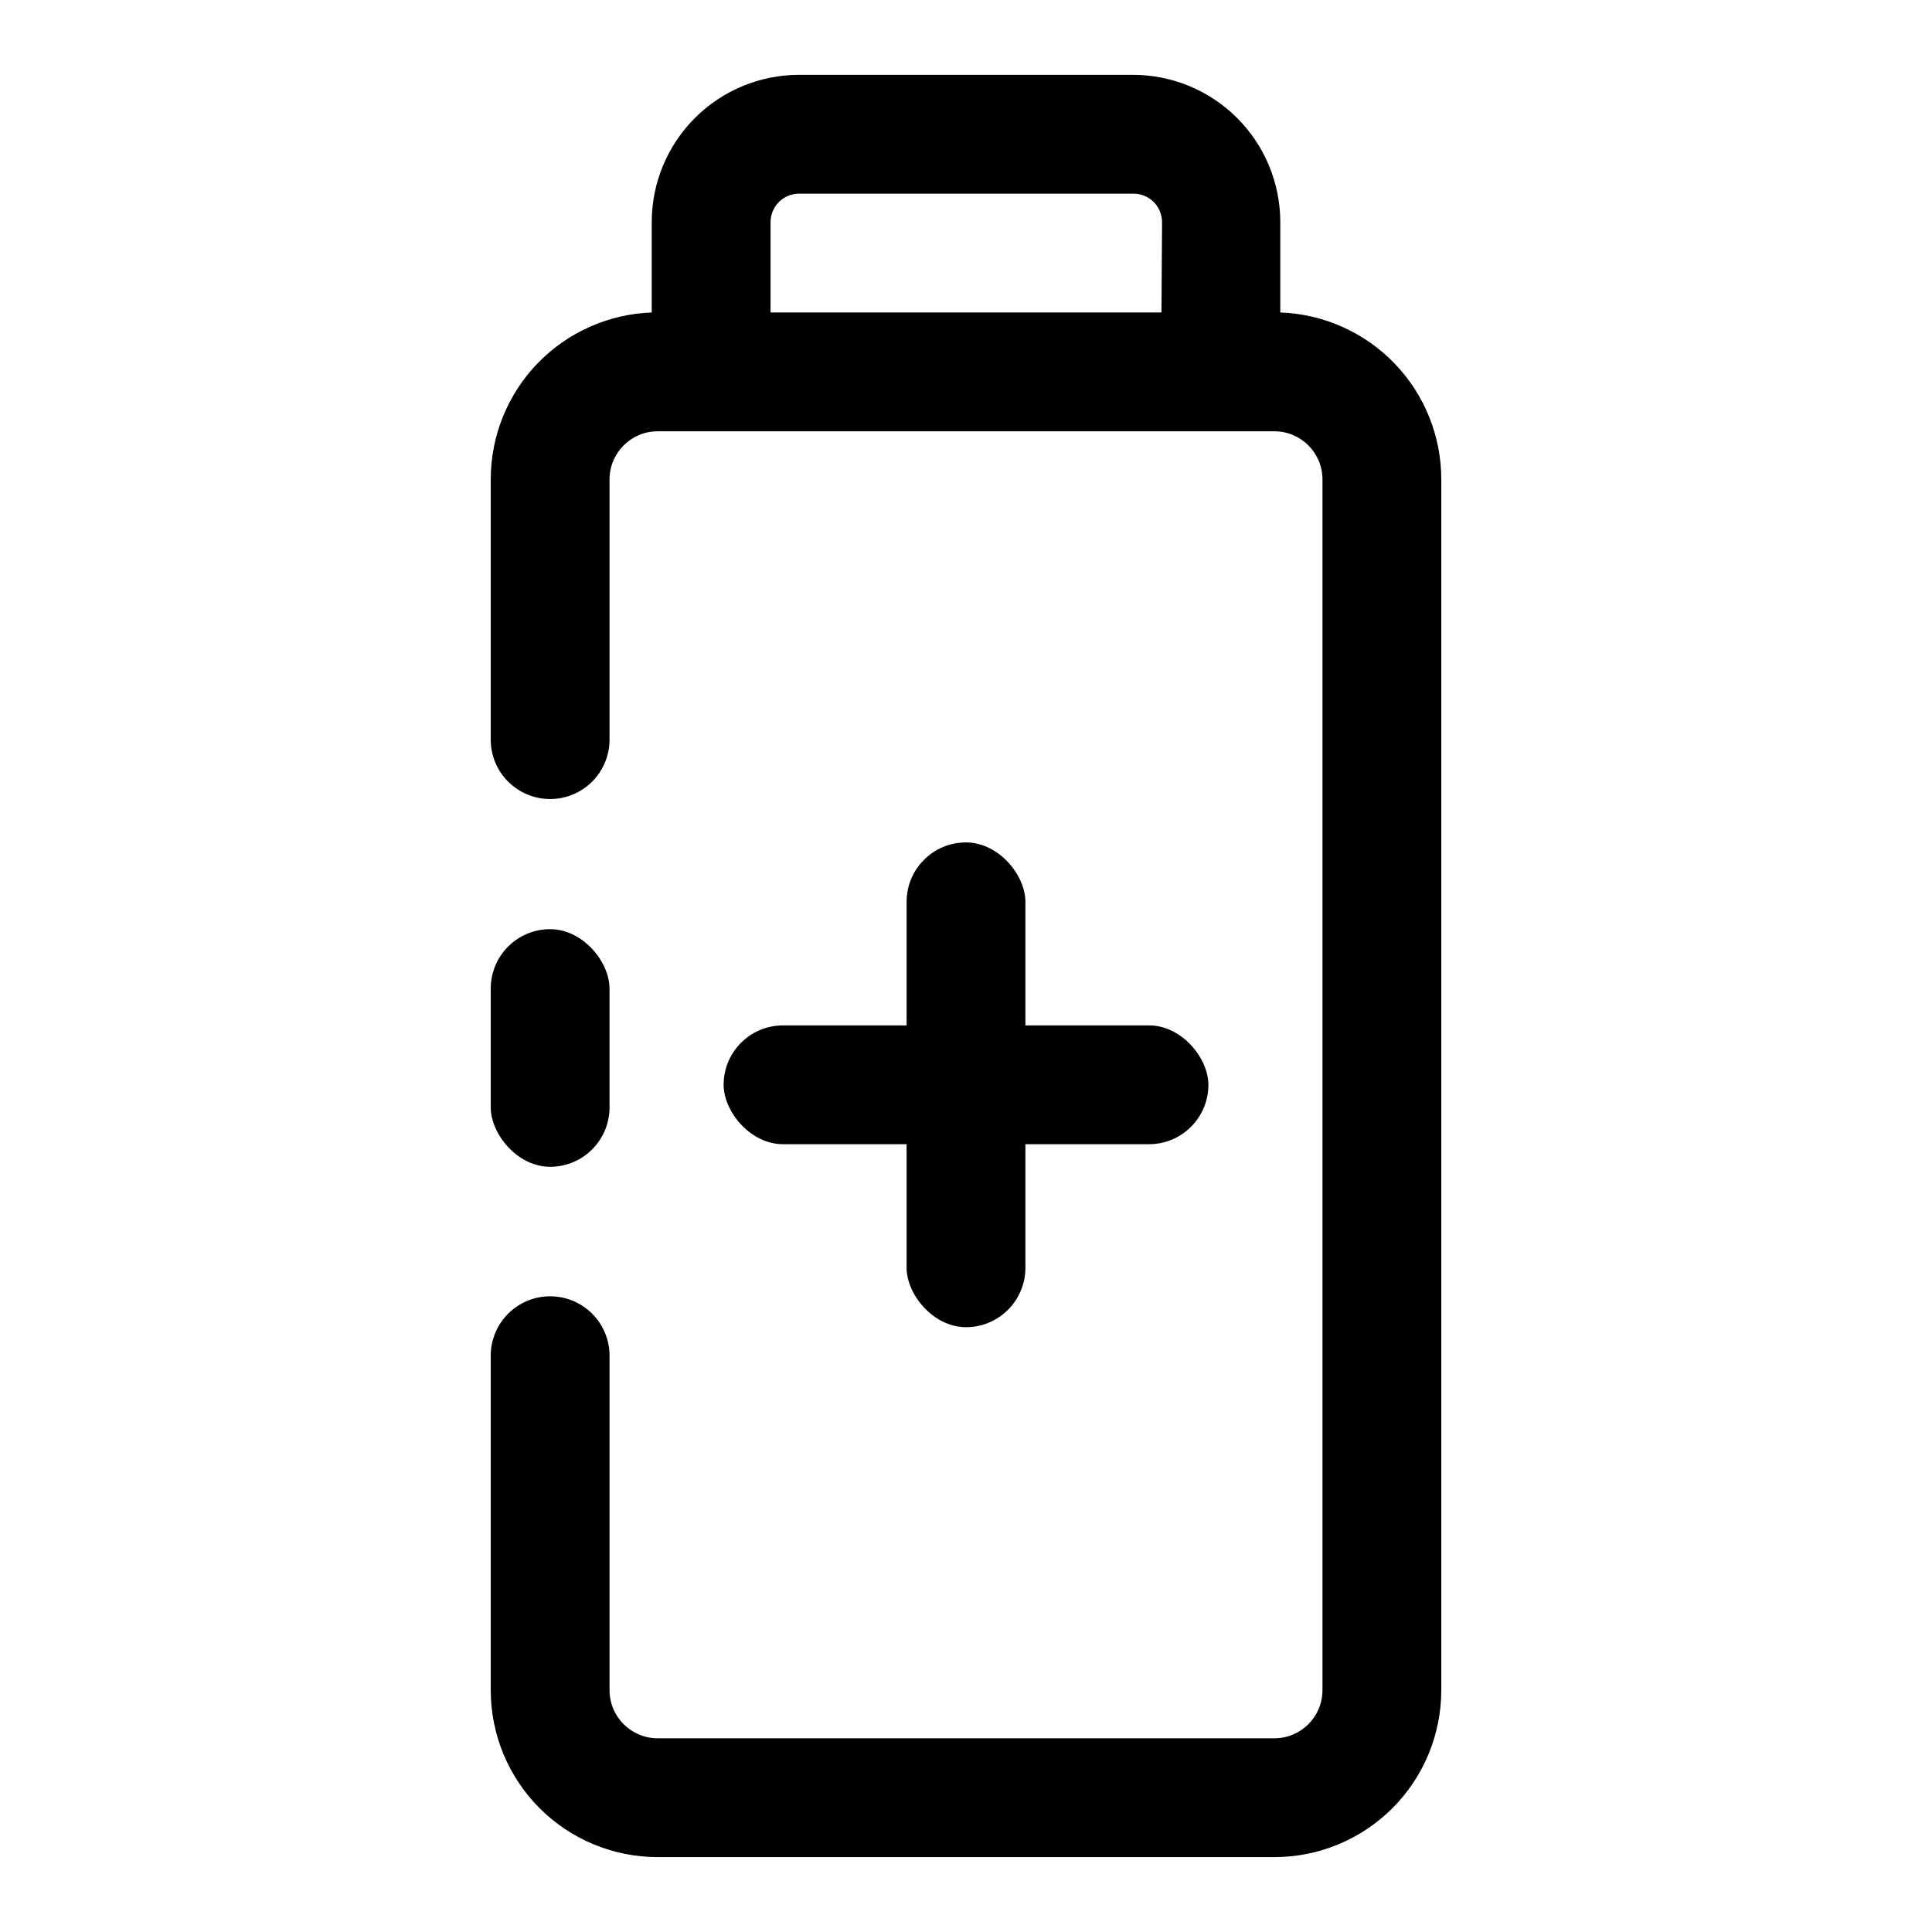
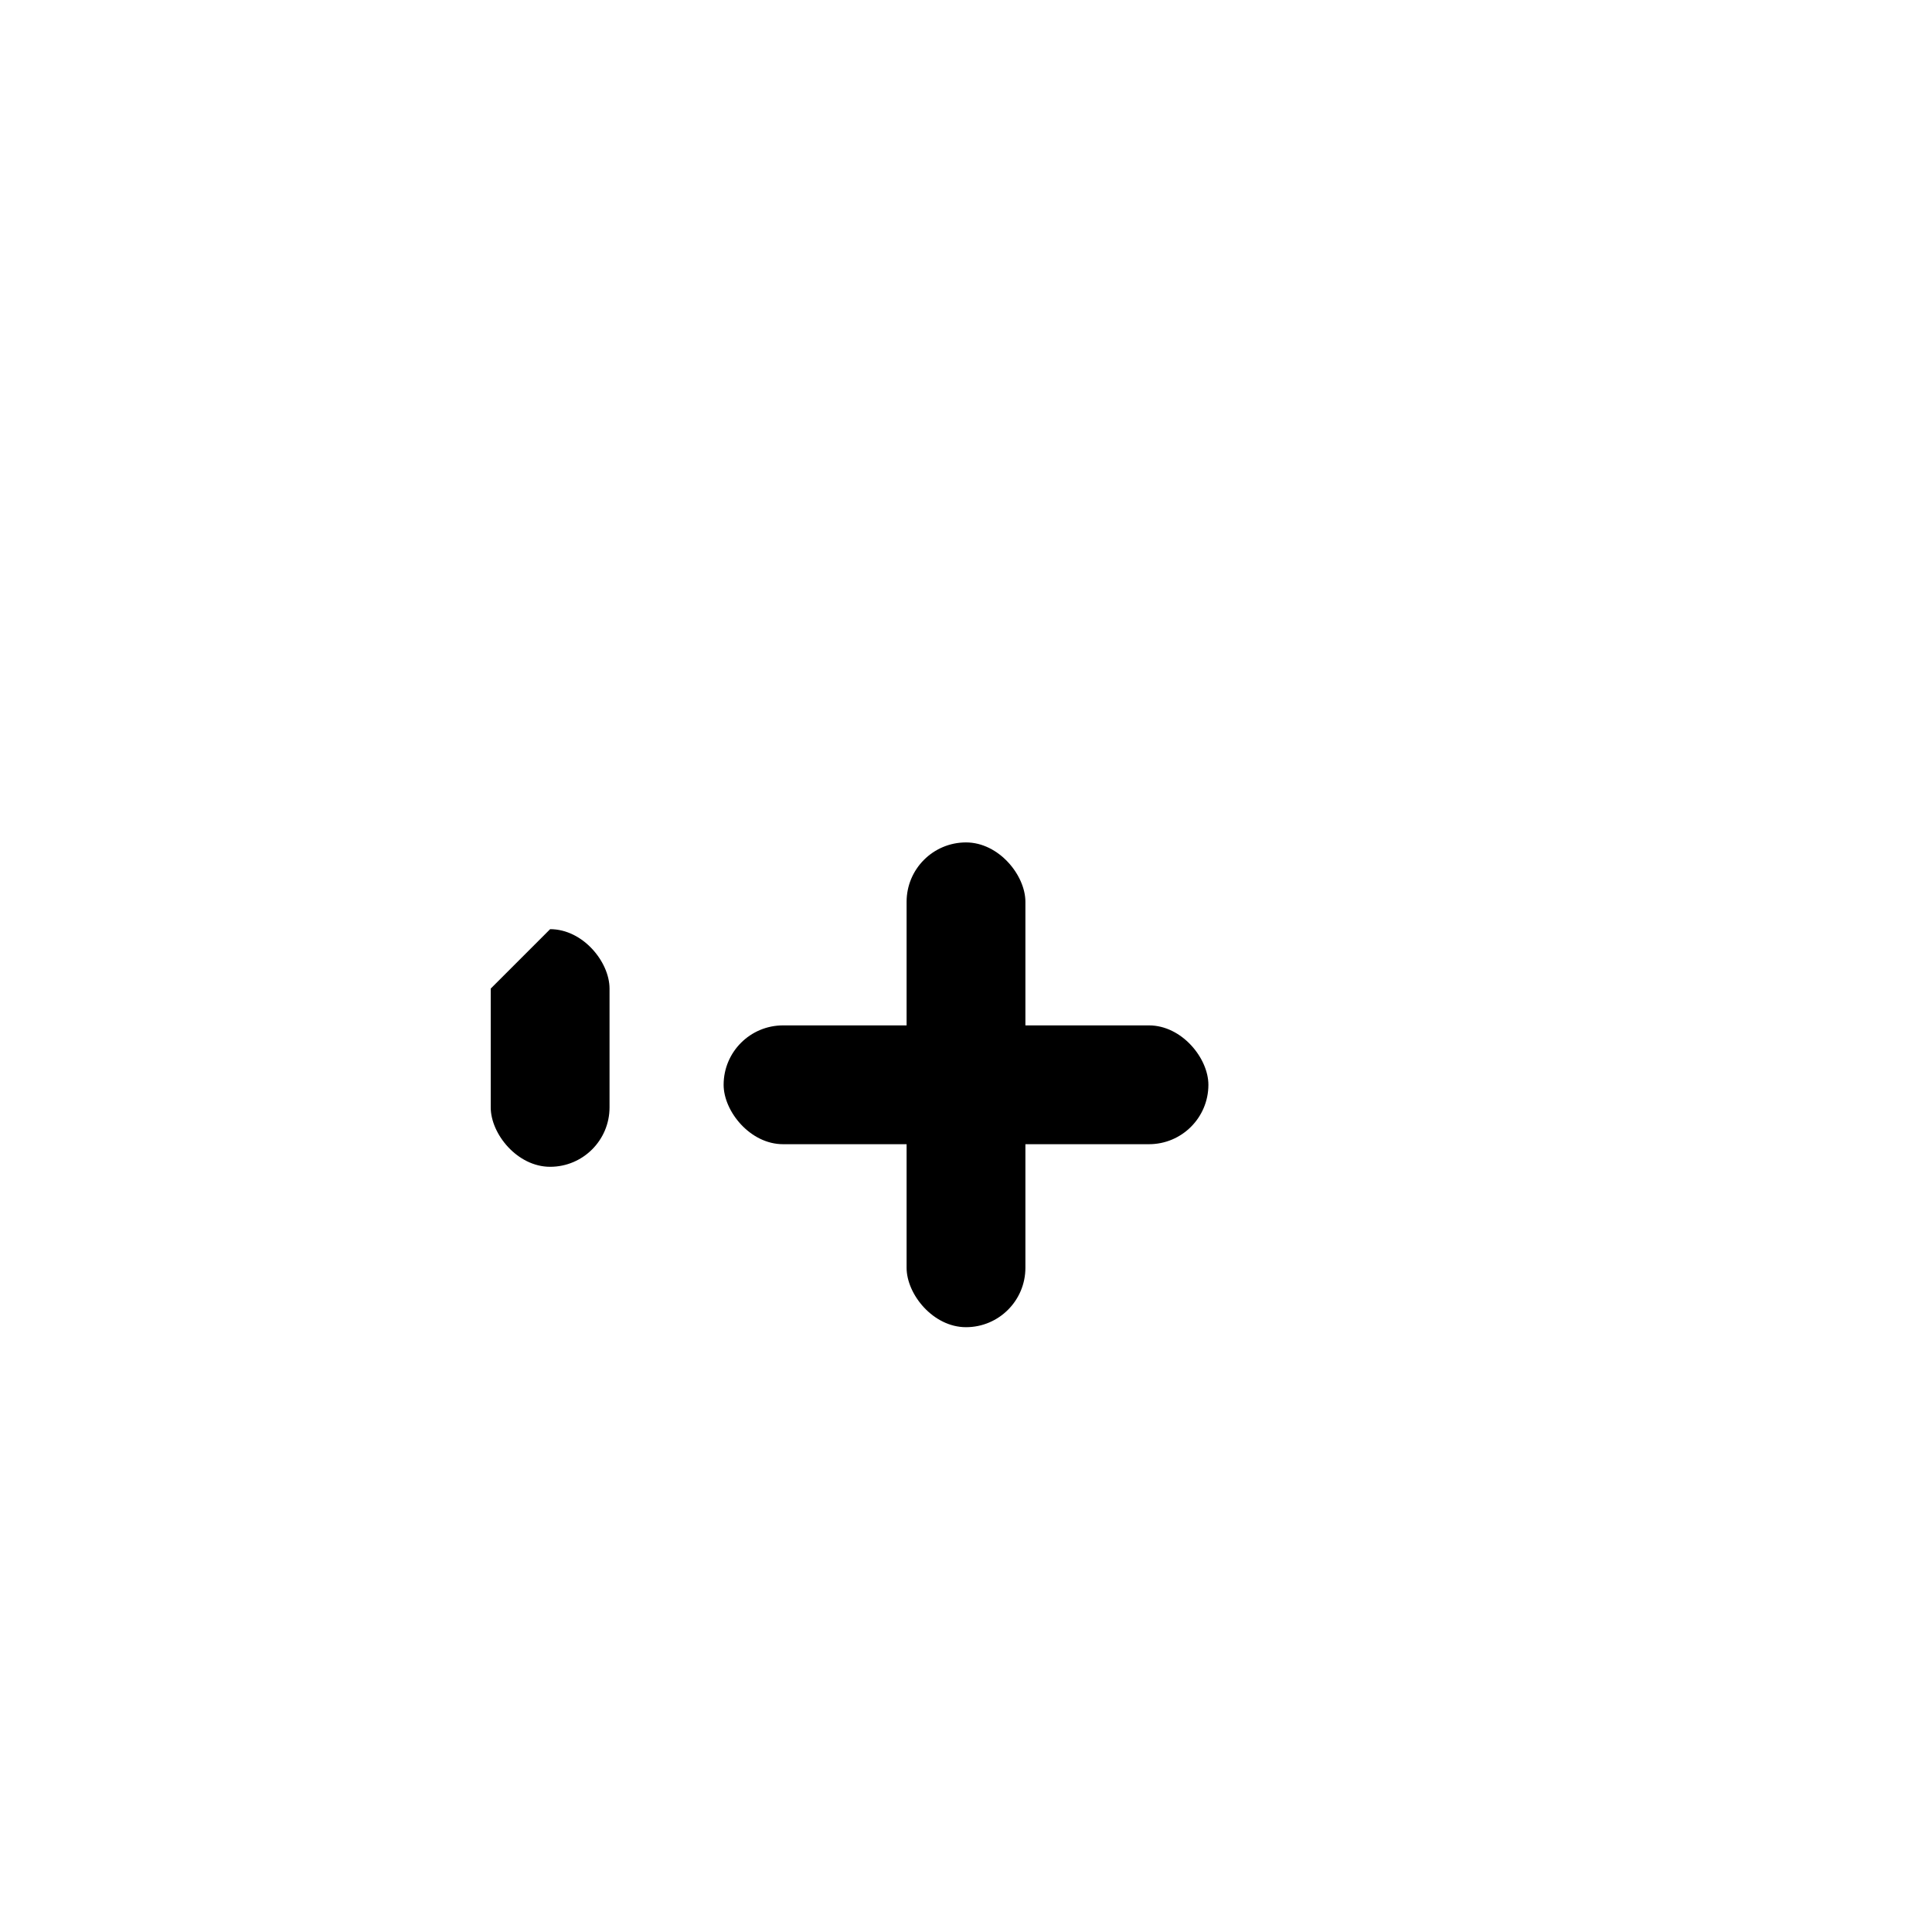
<svg xmlns="http://www.w3.org/2000/svg" fill="#000000" width="800px" height="800px" version="1.1" viewBox="144 144 512 512">
  <g>
-     <path d="m289.79 390.24c8.695 0 15.742 8.695 15.742 15.742v31.488c0 8.695-7.051 15.742-15.742 15.742-8.695 0-15.742-8.695-15.742-15.742v-31.488c0-8.695 7.051-15.742 15.742-15.742z" />
-     <path d="m483.29 226.81v-23.93c0-10.355-4.113-20.285-11.438-27.609-7.32-7.32-17.254-11.438-27.609-11.438h-88.48c-10.355 0-20.285 4.117-27.609 11.438-7.32 7.324-11.438 17.254-11.438 27.609v23.93c-11.457 0.41-22.309 5.25-30.27 13.504-7.957 8.254-12.402 19.273-12.395 30.738v68.961c0 4.172 1.656 8.18 4.609 11.129 2.953 2.953 6.957 4.613 11.133 4.613 4.176 0 8.18-1.66 11.133-4.613 2.953-2.949 4.613-6.957 4.613-11.129v-68.961c0-7.043 5.707-12.754 12.75-12.754h163.43c7.043 0 12.75 5.711 12.75 12.754v320.86c0 7.043-5.707 12.754-12.75 12.754h-163.43c-7.043 0-12.75-5.711-12.75-12.754v-88.637c0-4.176-1.66-8.184-4.613-11.133-2.953-2.953-6.957-4.613-11.133-4.613-4.176 0-8.18 1.66-11.133 4.613-2.953 2.949-4.609 6.957-4.609 11.133v88.641-0.004c0 11.734 4.66 22.988 12.957 31.285s19.551 12.957 31.281 12.957h163.43c11.734 0 22.984-4.66 31.281-12.957 8.297-8.297 12.957-19.551 12.957-31.285v-320.86c0.008-11.465-4.434-22.484-12.395-30.738-7.961-8.254-18.812-13.094-30.27-13.504zm-31.488 0h-103.6v-23.93c0-4.172 3.387-7.559 7.559-7.559h88.641c2.004 0 3.926 0.797 5.344 2.215 1.414 1.418 2.211 3.34 2.211 5.344z" />
+     <path d="m289.79 390.24c8.695 0 15.742 8.695 15.742 15.742v31.488c0 8.695-7.051 15.742-15.742 15.742-8.695 0-15.742-8.695-15.742-15.742v-31.488z" />
    <path d="m351.51 415.74h96.984c8.695 0 15.742 8.695 15.742 15.742 0 8.695-7.051 15.742-15.742 15.742h-96.984c-8.695 0-15.742-8.695-15.742-15.742 0-8.695 7.051-15.742 15.742-15.742z" />
    <path d="m400 367.25c8.695 0 15.742 8.695 15.742 15.742v96.984c0 8.695-7.051 15.742-15.742 15.742-8.695 0-15.742-8.695-15.742-15.742v-96.984c0-8.695 7.051-15.742 15.742-15.742z" />
  </g>
</svg>